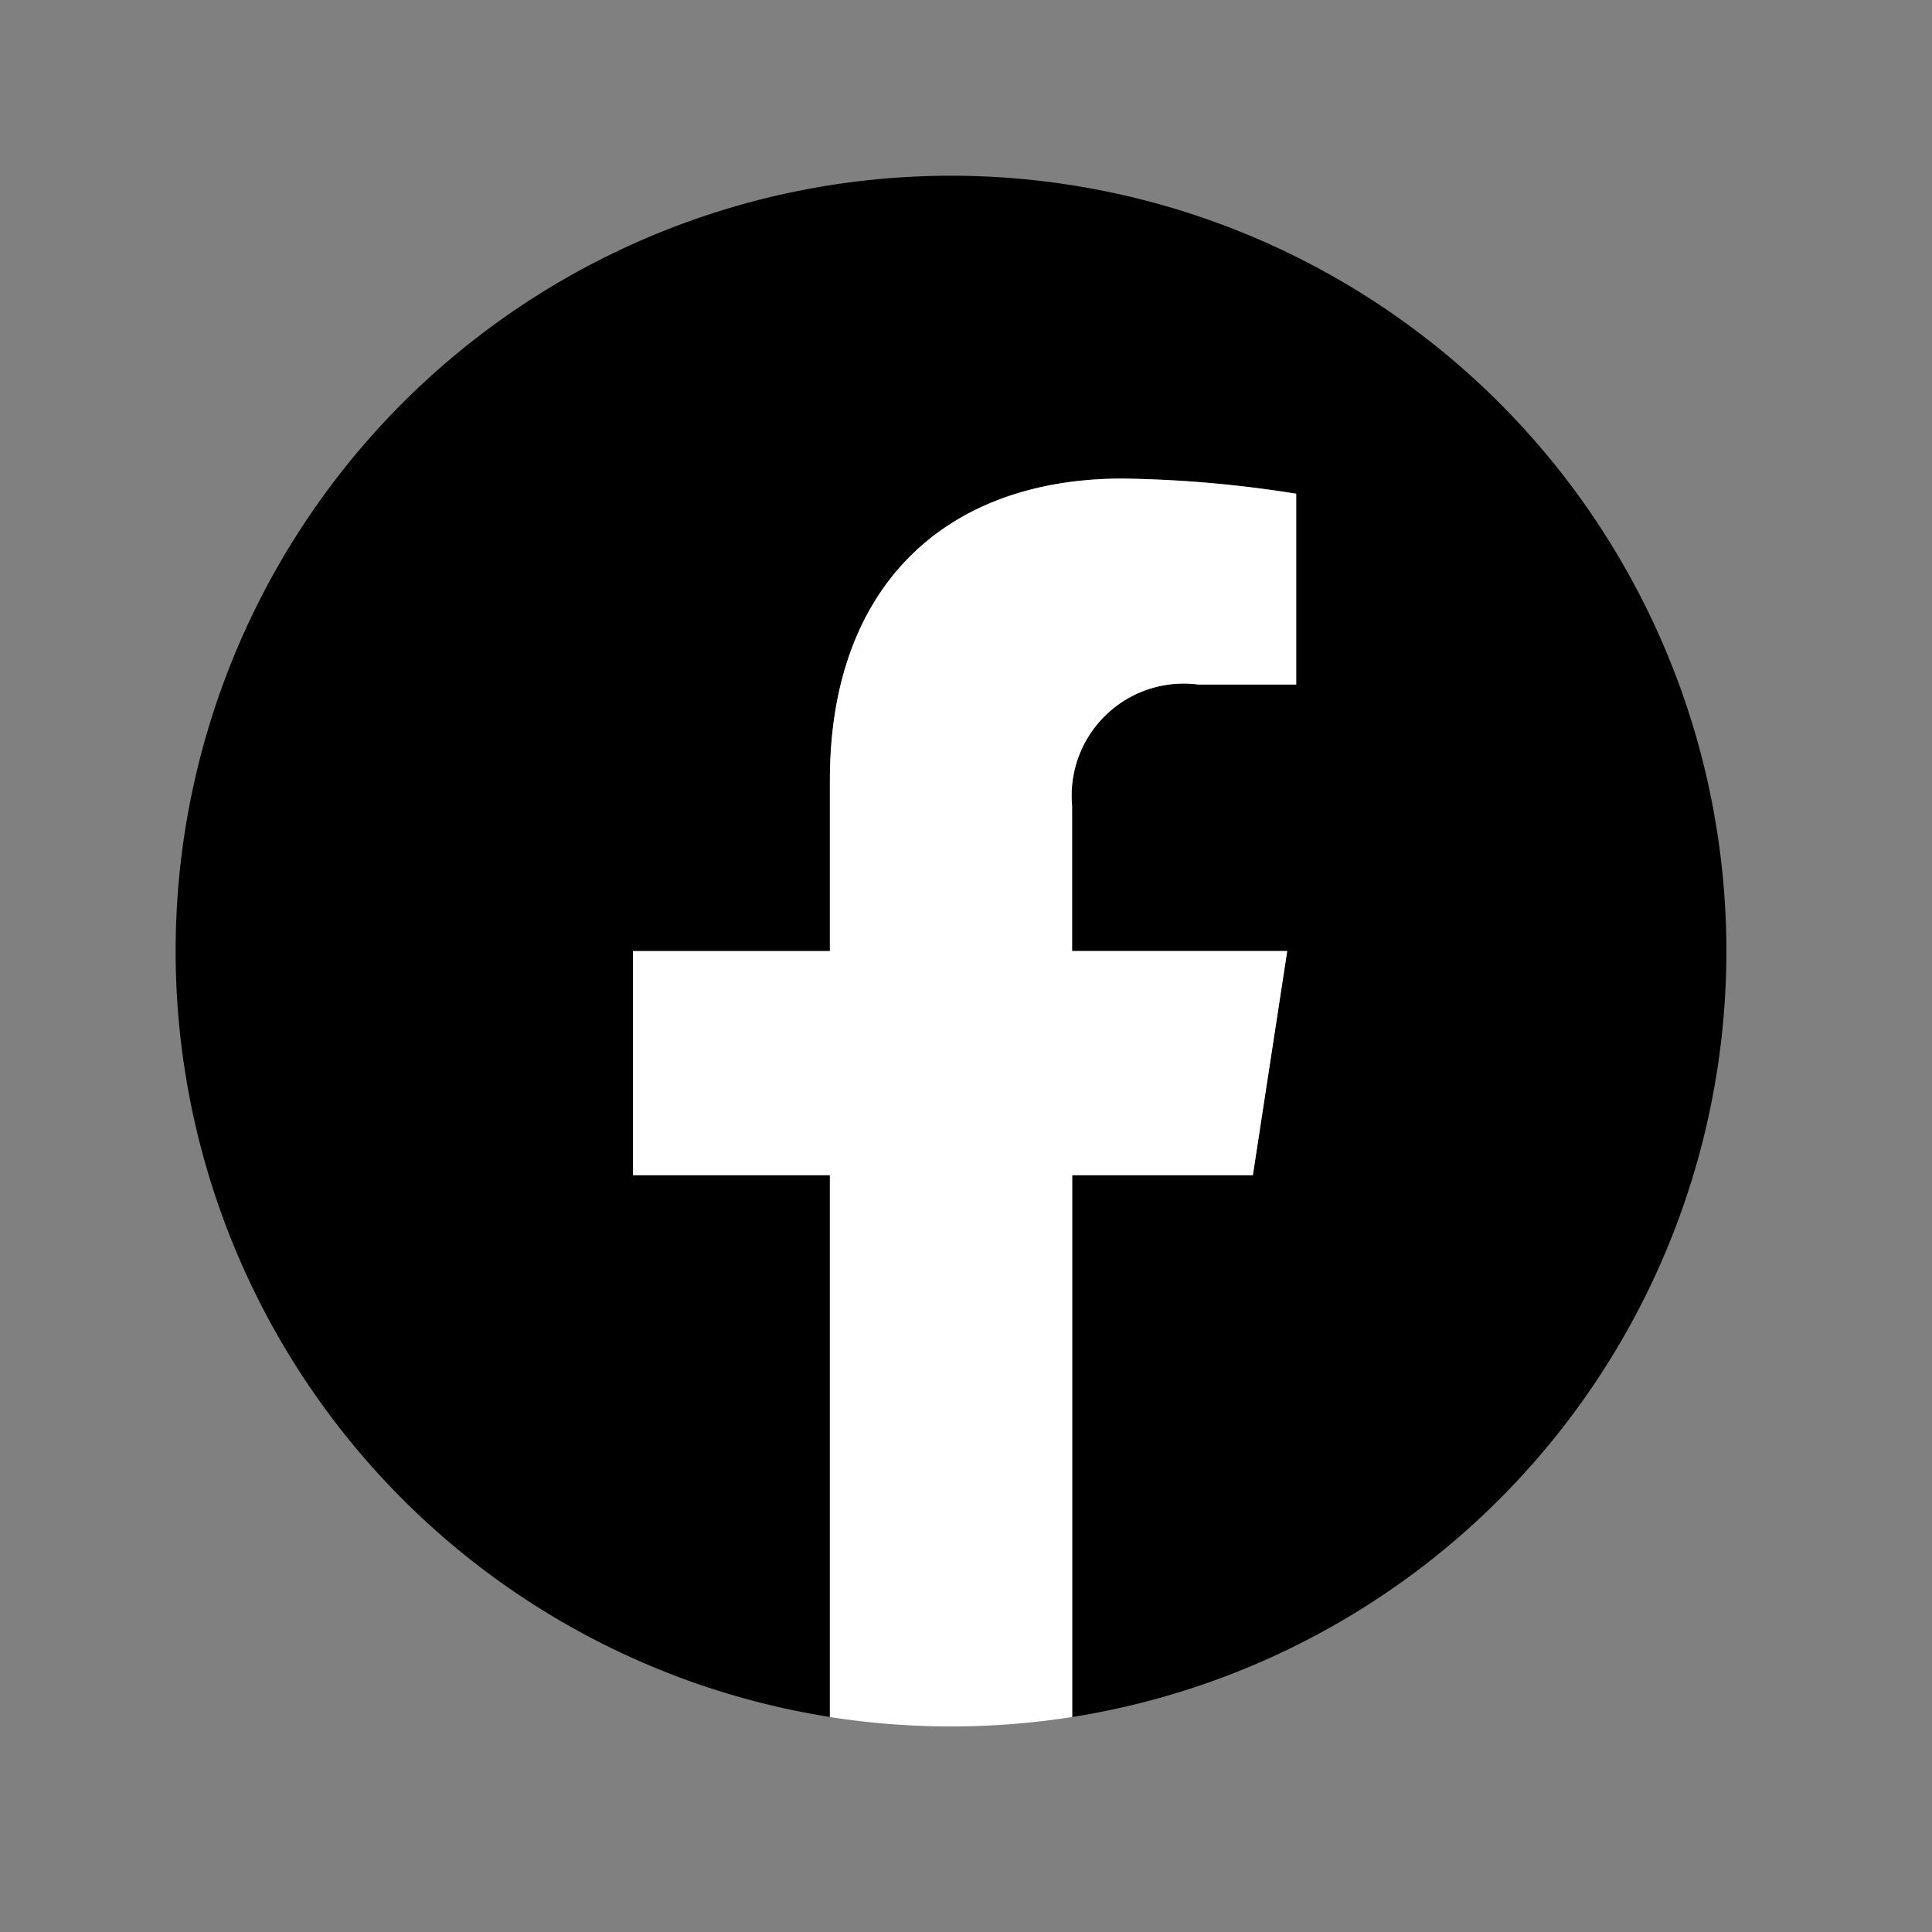
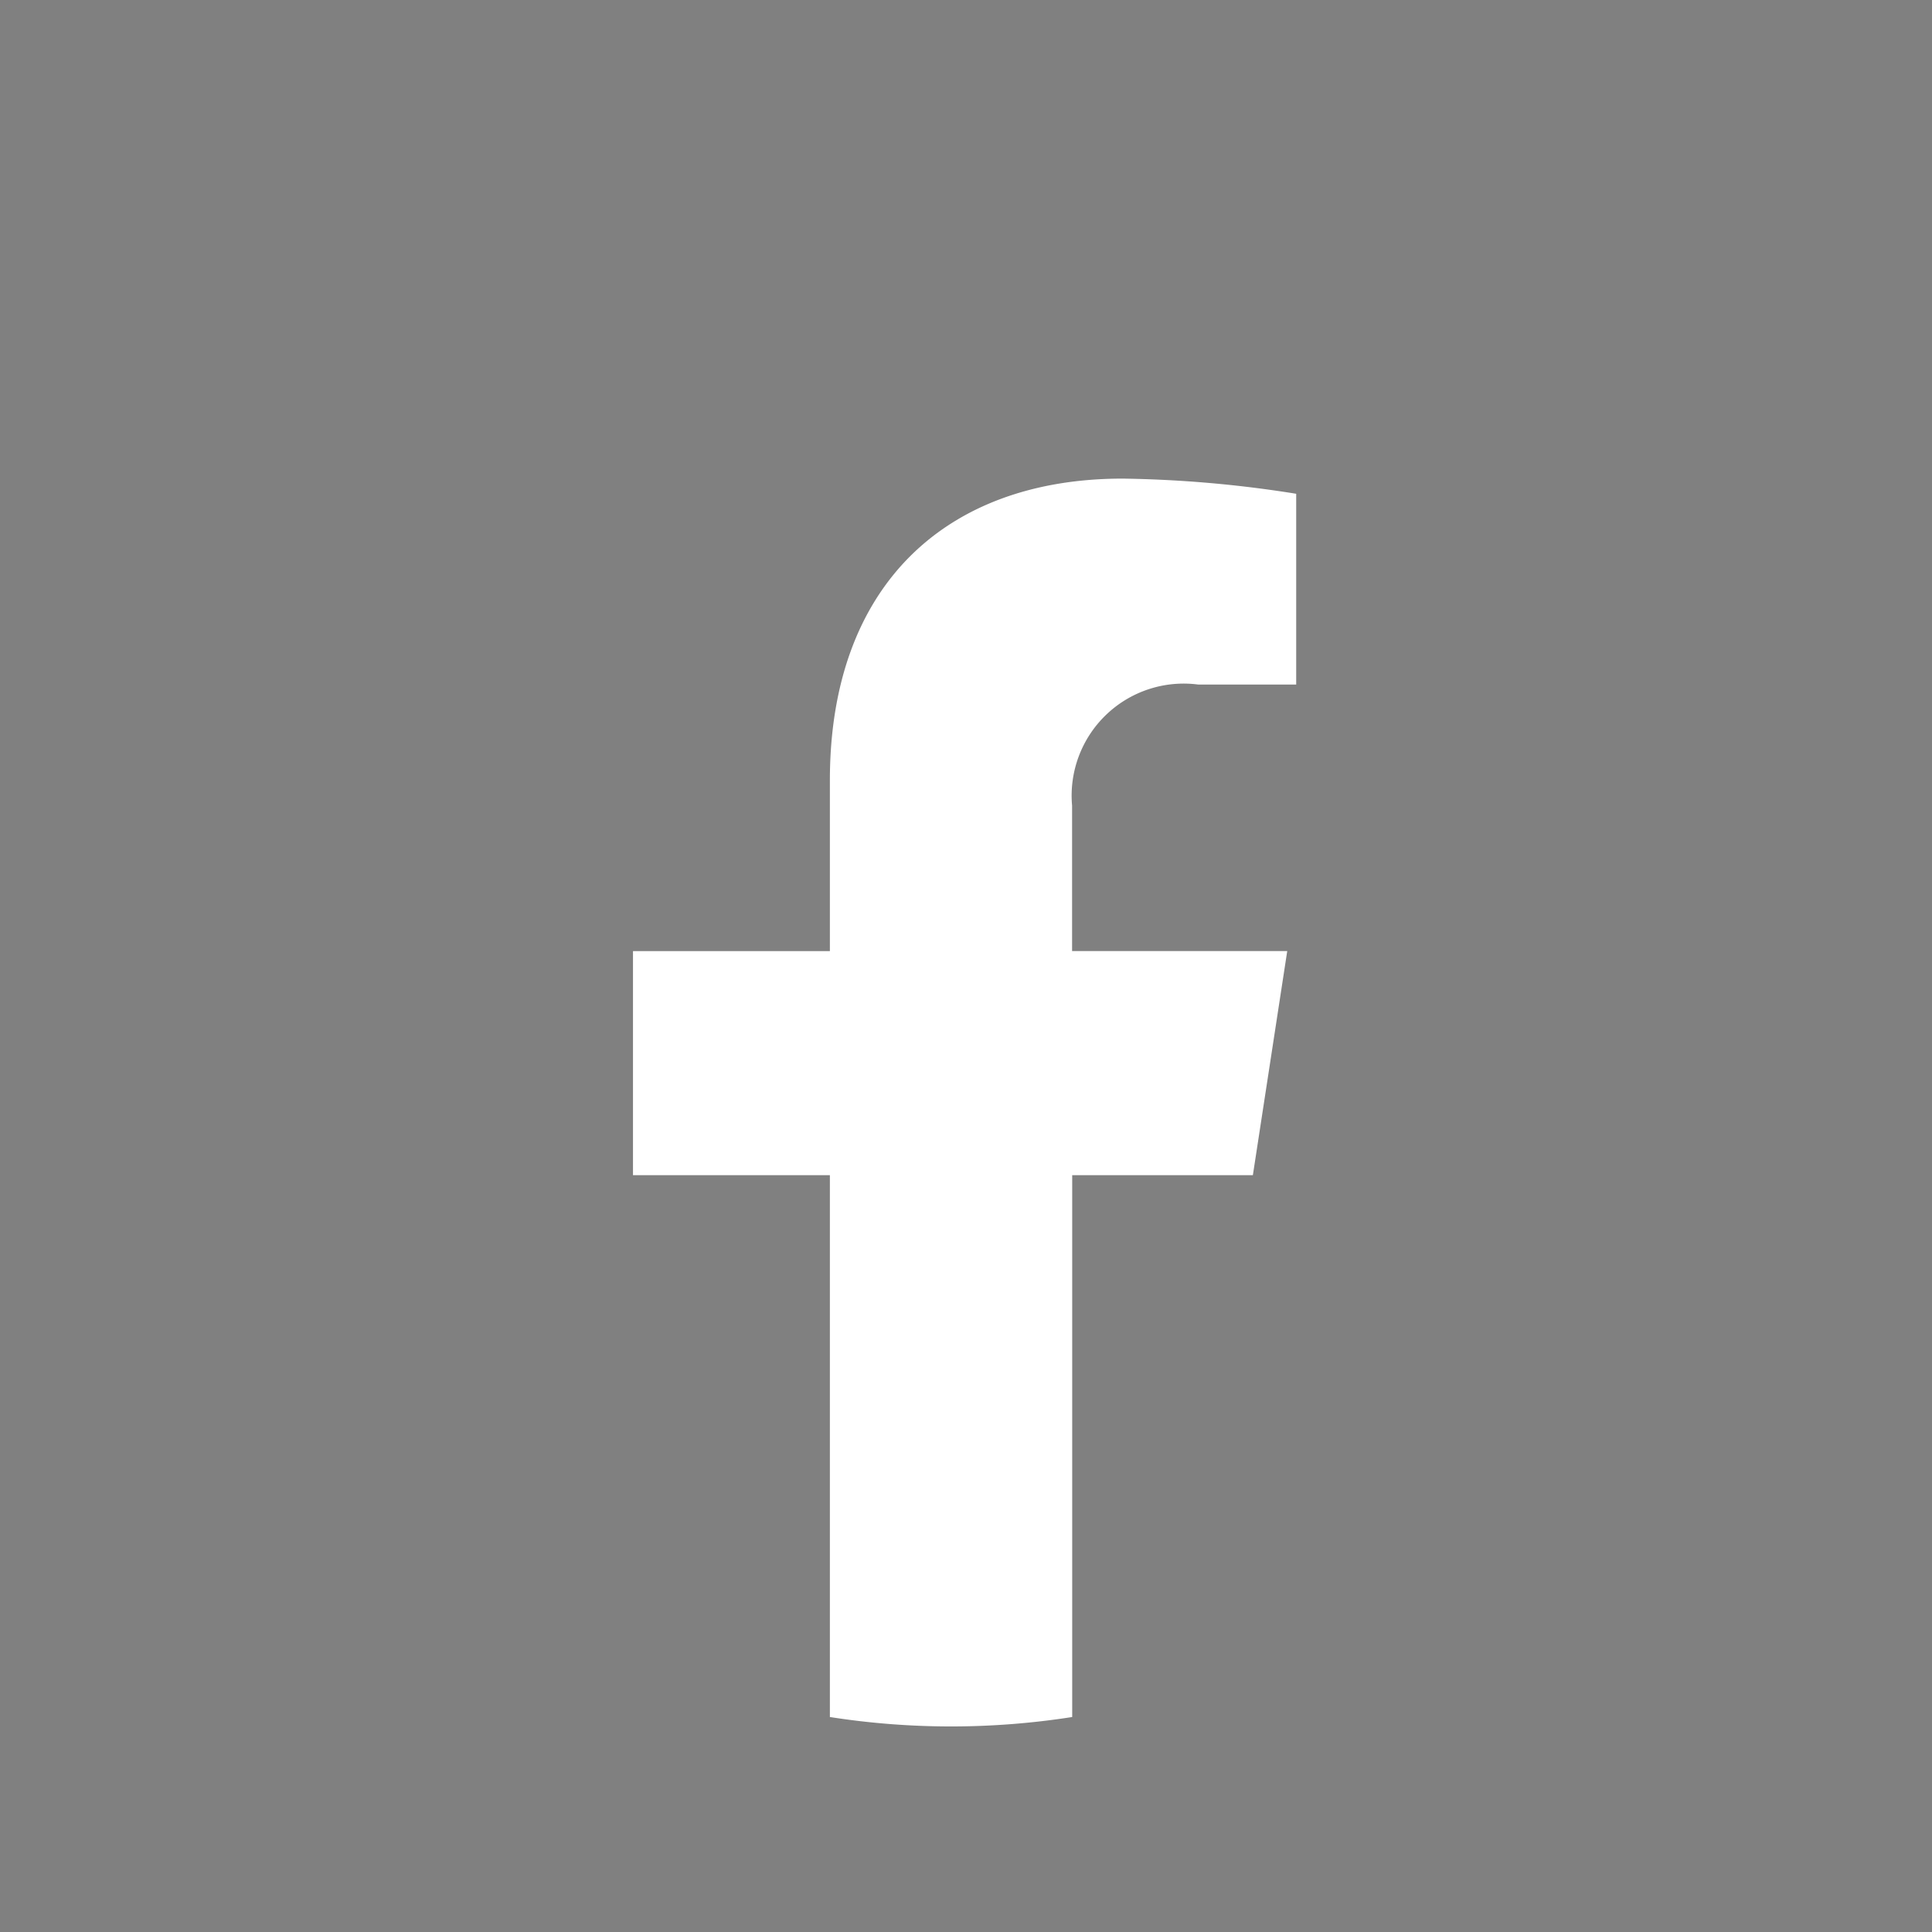
<svg xmlns="http://www.w3.org/2000/svg" width="33" height="33" viewBox="0 0 33 33">
  <rect x="0" y="0" width="33" height="33" fill="#808080" stroke="none" />
  <g transform="translate(-590 -12598)">
    <g transform="translate(593 12601)">
-       <path d="M26.488,13.244A13.244,13.244,0,1,0,11.175,26.327V17.073H7.812V13.244h3.363V10.326c0-3.319,1.977-5.153,5-5.153a20.366,20.366,0,0,1,2.965.259V8.691h-1.67a1.914,1.914,0,0,0-2.158,2.068v2.484h3.673L18.4,17.073H15.314v9.255A13.247,13.247,0,0,0,26.488,13.244Z" />
      <path d="M312.588,211.9l.587-3.828H309.5v-2.484a1.914,1.914,0,0,1,2.158-2.068h1.67v-3.259a20.367,20.367,0,0,0-2.965-.259c-3.025,0-5,1.833-5,5.153v2.918H302V211.9h3.363v9.255a13.384,13.384,0,0,0,4.139,0V211.9Z" transform="translate(-294.188 -194.827)" fill="#fff" />
    </g>
-     <rect width="33" height="33" transform="translate(590 12598)" fill="none" />
  </g>
</svg>